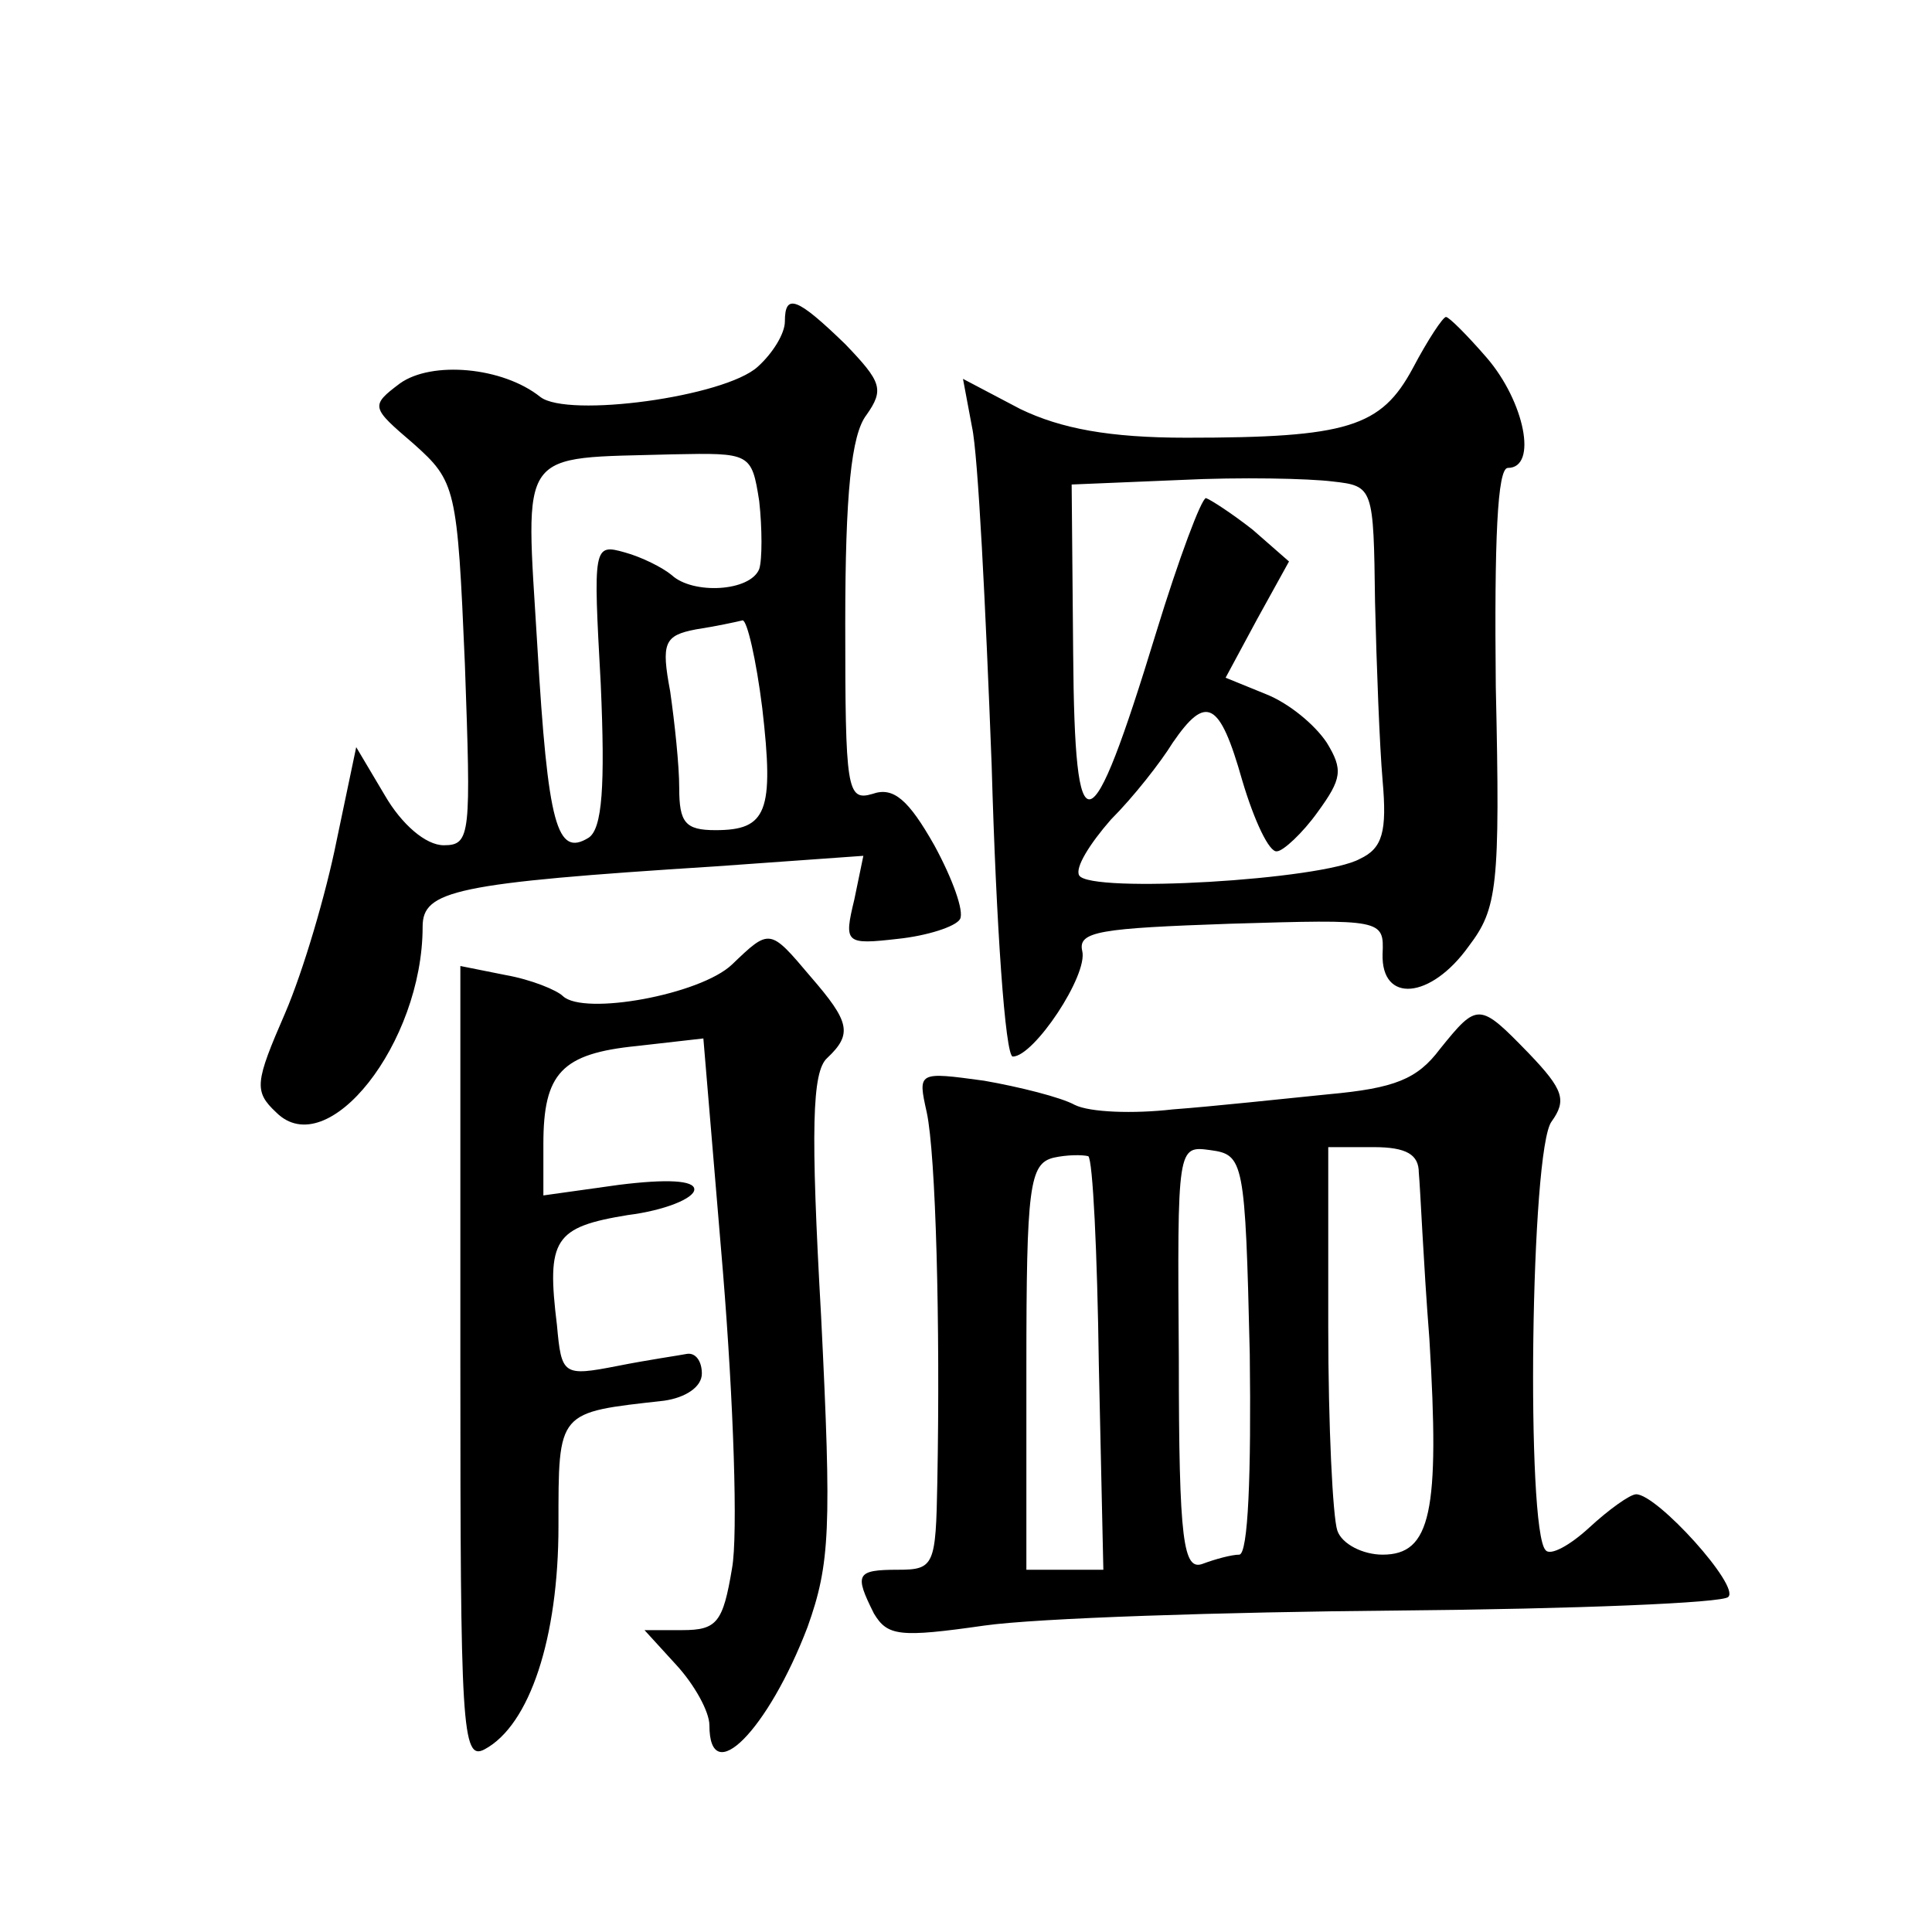
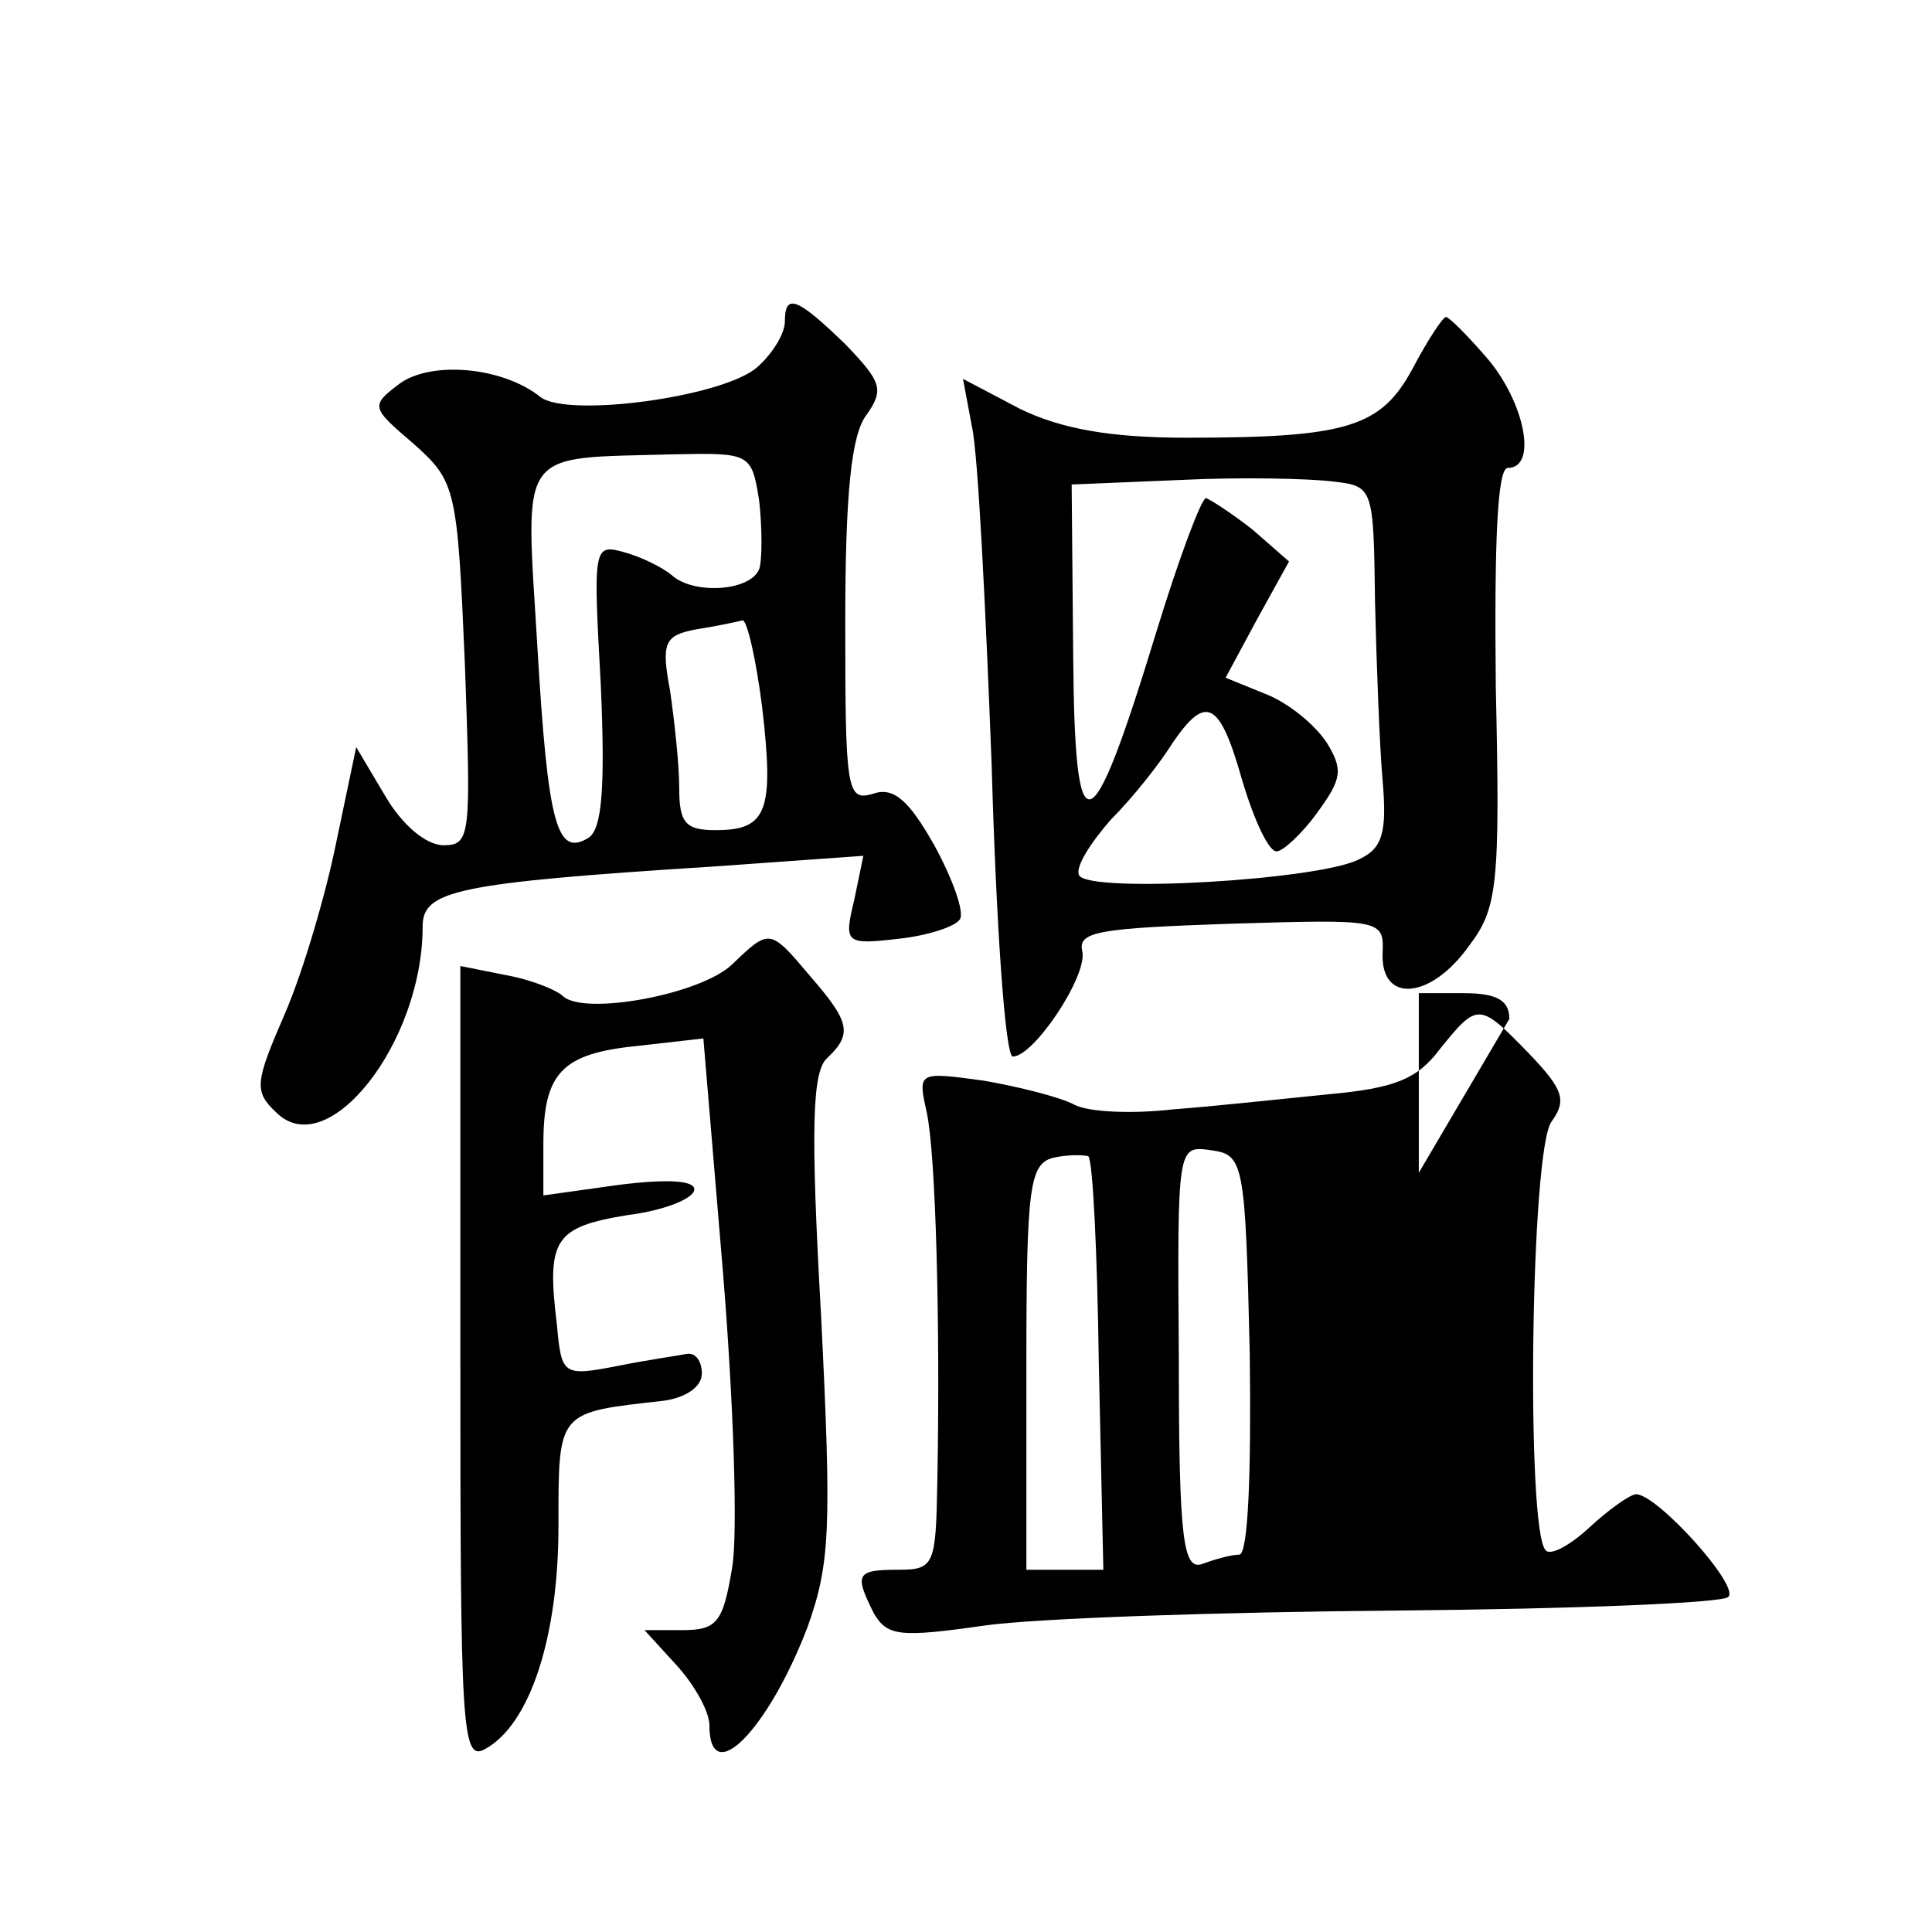
<svg xmlns="http://www.w3.org/2000/svg" version="1.0" width="128pt" height="128pt" viewBox="0 0 128 128" preserveAspectRatio="xMidYMid meet">
  <g transform="translate(0,128) scale(0.1,-0.1)" fill="#0" stroke="none">
-     <path d="M520 1067 c0 -8 -8 -21 -18 -30 -22 -20 -126 -34 -144 -20 -25 20 -72 24 -93 9 -20 -15 -19 -16 9 -40 28 -25 29 -29 34 -146 4 -113 4 -120 -14 -120 -12 0 -28 14 -39 33 l-19 32 -13 -62 c-7 -35 -22 -86 -34 -114 -20 -46 -21 -52 -6 -66 34 -34 97 46 97 123 0 24 21 29 194 40 l98 7 -6 -29 c-7 -29 -6 -30 29 -26 19 2 38 8 41 13 3 5 -5 27 -17 49 -17 30 -27 39 -41 34 -17 -5 -18 3 -18 113 0 86 4 125 14 138 12 17 10 22 -14 47 -32 31 -40 34 -40 15z m-17 -119 c2 -18 2 -39 0 -45 -6 -15 -44 -17 -58 -4 -6 5 -20 12 -31 15 -21 6 -21 4 -16 -87 3 -68 1 -96 -8 -102 -21 -13 -27 8 -34 127 -8 133 -14 124 90 127 51 1 52 1 57 -31z m2 -137 c8 -69 3 -81 -31 -81 -20 0 -24 5 -24 28 0 15 -3 43 -6 64 -6 32 -4 37 17 41 13 2 27 5 31 6 3 0 9 -26 13 -58z M936 1036 c-21 -39 -43 -46 -150 -46 -51 0 -83 6 -110 19 l-38 20 6 -32 c4 -18 9 -119 13 -224 3 -106 9 -193 14 -193 14 0 50 54 46 70 -3 13 12 15 98 18 101 3 102 3 101 -20 -1 -33 32 -30 57 5 19 25 21 39 18 172 -1 97 1 145 8 145 20 0 11 44 -14 73 -13 15 -25 27 -27 27 -2 0 -12 -15 -22 -34z m-25 -155 c1 -42 3 -95 5 -118 3 -34 0 -45 -15 -52 -25 -14 -179 -23 -186 -11 -3 5 7 21 21 37 15 15 33 38 41 51 22 32 31 28 46 -25 8 -27 18 -48 23 -47 4 0 17 12 27 26 16 22 17 28 6 46 -8 12 -25 26 -40 32 l-27 11 21 39 21 38 -24 21 c-14 11 -28 20 -31 21 -3 0 -18 -40 -33 -89 -44 -144 -54 -146 -55 -14 l-1 112 72 3 c40 2 85 1 101 -1 27 -3 27 -4 28 -80z M485 641 c-21 -20 -98 -34 -112 -21 -4 4 -21 11 -38 14 l-30 6 0 -264 c0 -240 1 -263 16 -255 30 16 49 74 49 148 0 77 -1 75 70 83 14 2 25 9 25 18 0 8 -4 14 -10 13 -5 -1 -26 -4 -46 -8 -36 -7 -37 -6 -40 27 -7 57 -2 65 47 73 24 3 44 11 44 17 0 6 -18 7 -50 3 l-50 -7 0 34 c0 47 12 60 62 65 l44 5 13 -155 c7 -86 10 -174 6 -196 -6 -36 -10 -41 -33 -41 l-25 0 21 -23 c12 -13 22 -31 22 -40 0 -43 39 -3 65 65 15 42 16 65 9 206 -7 124 -6 162 4 171 17 16 15 24 -11 54 -27 32 -27 32 -52 8z M954 585 c-15 -20 -30 -26 -74 -30 -30 -3 -76 -8 -103 -10 -26 -3 -55 -2 -65 3 -9 5 -37 12 -60 16 -44 6 -44 6 -38 -21 6 -28 9 -140 7 -245 -1 -55 -2 -58 -26 -58 -28 0 -29 -3 -16 -29 9 -15 17 -16 73 -8 35 5 158 9 275 10 116 1 215 5 218 9 8 7 -47 68 -61 68 -4 0 -18 -10 -31 -22 -13 -12 -26 -19 -29 -15 -13 13 -10 266 4 284 10 14 8 21 -15 45 -33 34 -34 34 -59 3z m-226 -209 l3 -136 -26 0 -25 0 0 134 c0 120 2 135 18 139 9 2 19 2 23 1 3 -2 6 -64 7 -138z m100 7 c1 -79 -1 -133 -7 -133 -5 0 -16 -3 -24 -6 -13 -5 -16 14 -16 136 -1 141 -1 141 21 138 22 -3 23 -7 26 -135z m112 120 c1 -10 3 -59 7 -110 7 -115 1 -143 -31 -143 -13 0 -27 7 -30 16 -3 9 -6 69 -6 135 l0 119 30 0 c22 0 30 -5 30 -17z" />
+     <path d="M520 1067 c0 -8 -8 -21 -18 -30 -22 -20 -126 -34 -144 -20 -25 20 -72 24 -93 9 -20 -15 -19 -16 9 -40 28 -25 29 -29 34 -146 4 -113 4 -120 -14 -120 -12 0 -28 14 -39 33 l-19 32 -13 -62 c-7 -35 -22 -86 -34 -114 -20 -46 -21 -52 -6 -66 34 -34 97 46 97 123 0 24 21 29 194 40 l98 7 -6 -29 c-7 -29 -6 -30 29 -26 19 2 38 8 41 13 3 5 -5 27 -17 49 -17 30 -27 39 -41 34 -17 -5 -18 3 -18 113 0 86 4 125 14 138 12 17 10 22 -14 47 -32 31 -40 34 -40 15z m-17 -119 c2 -18 2 -39 0 -45 -6 -15 -44 -17 -58 -4 -6 5 -20 12 -31 15 -21 6 -21 4 -16 -87 3 -68 1 -96 -8 -102 -21 -13 -27 8 -34 127 -8 133 -14 124 90 127 51 1 52 1 57 -31z m2 -137 c8 -69 3 -81 -31 -81 -20 0 -24 5 -24 28 0 15 -3 43 -6 64 -6 32 -4 37 17 41 13 2 27 5 31 6 3 0 9 -26 13 -58z M936 1036 c-21 -39 -43 -46 -150 -46 -51 0 -83 6 -110 19 l-38 20 6 -32 c4 -18 9 -119 13 -224 3 -106 9 -193 14 -193 14 0 50 54 46 70 -3 13 12 15 98 18 101 3 102 3 101 -20 -1 -33 32 -30 57 5 19 25 21 39 18 172 -1 97 1 145 8 145 20 0 11 44 -14 73 -13 15 -25 27 -27 27 -2 0 -12 -15 -22 -34z m-25 -155 c1 -42 3 -95 5 -118 3 -34 0 -45 -15 -52 -25 -14 -179 -23 -186 -11 -3 5 7 21 21 37 15 15 33 38 41 51 22 32 31 28 46 -25 8 -27 18 -48 23 -47 4 0 17 12 27 26 16 22 17 28 6 46 -8 12 -25 26 -40 32 l-27 11 21 39 21 38 -24 21 c-14 11 -28 20 -31 21 -3 0 -18 -40 -33 -89 -44 -144 -54 -146 -55 -14 l-1 112 72 3 c40 2 85 1 101 -1 27 -3 27 -4 28 -80z M485 641 c-21 -20 -98 -34 -112 -21 -4 4 -21 11 -38 14 l-30 6 0 -264 c0 -240 1 -263 16 -255 30 16 49 74 49 148 0 77 -1 75 70 83 14 2 25 9 25 18 0 8 -4 14 -10 13 -5 -1 -26 -4 -46 -8 -36 -7 -37 -6 -40 27 -7 57 -2 65 47 73 24 3 44 11 44 17 0 6 -18 7 -50 3 l-50 -7 0 34 c0 47 12 60 62 65 l44 5 13 -155 c7 -86 10 -174 6 -196 -6 -36 -10 -41 -33 -41 l-25 0 21 -23 c12 -13 22 -31 22 -40 0 -43 39 -3 65 65 15 42 16 65 9 206 -7 124 -6 162 4 171 17 16 15 24 -11 54 -27 32 -27 32 -52 8z M954 585 c-15 -20 -30 -26 -74 -30 -30 -3 -76 -8 -103 -10 -26 -3 -55 -2 -65 3 -9 5 -37 12 -60 16 -44 6 -44 6 -38 -21 6 -28 9 -140 7 -245 -1 -55 -2 -58 -26 -58 -28 0 -29 -3 -16 -29 9 -15 17 -16 73 -8 35 5 158 9 275 10 116 1 215 5 218 9 8 7 -47 68 -61 68 -4 0 -18 -10 -31 -22 -13 -12 -26 -19 -29 -15 -13 13 -10 266 4 284 10 14 8 21 -15 45 -33 34 -34 34 -59 3z m-226 -209 l3 -136 -26 0 -25 0 0 134 c0 120 2 135 18 139 9 2 19 2 23 1 3 -2 6 -64 7 -138z m100 7 c1 -79 -1 -133 -7 -133 -5 0 -16 -3 -24 -6 -13 -5 -16 14 -16 136 -1 141 -1 141 21 138 22 -3 23 -7 26 -135z m112 120 l0 119 30 0 c22 0 30 -5 30 -17z" />
  </g>
</svg>